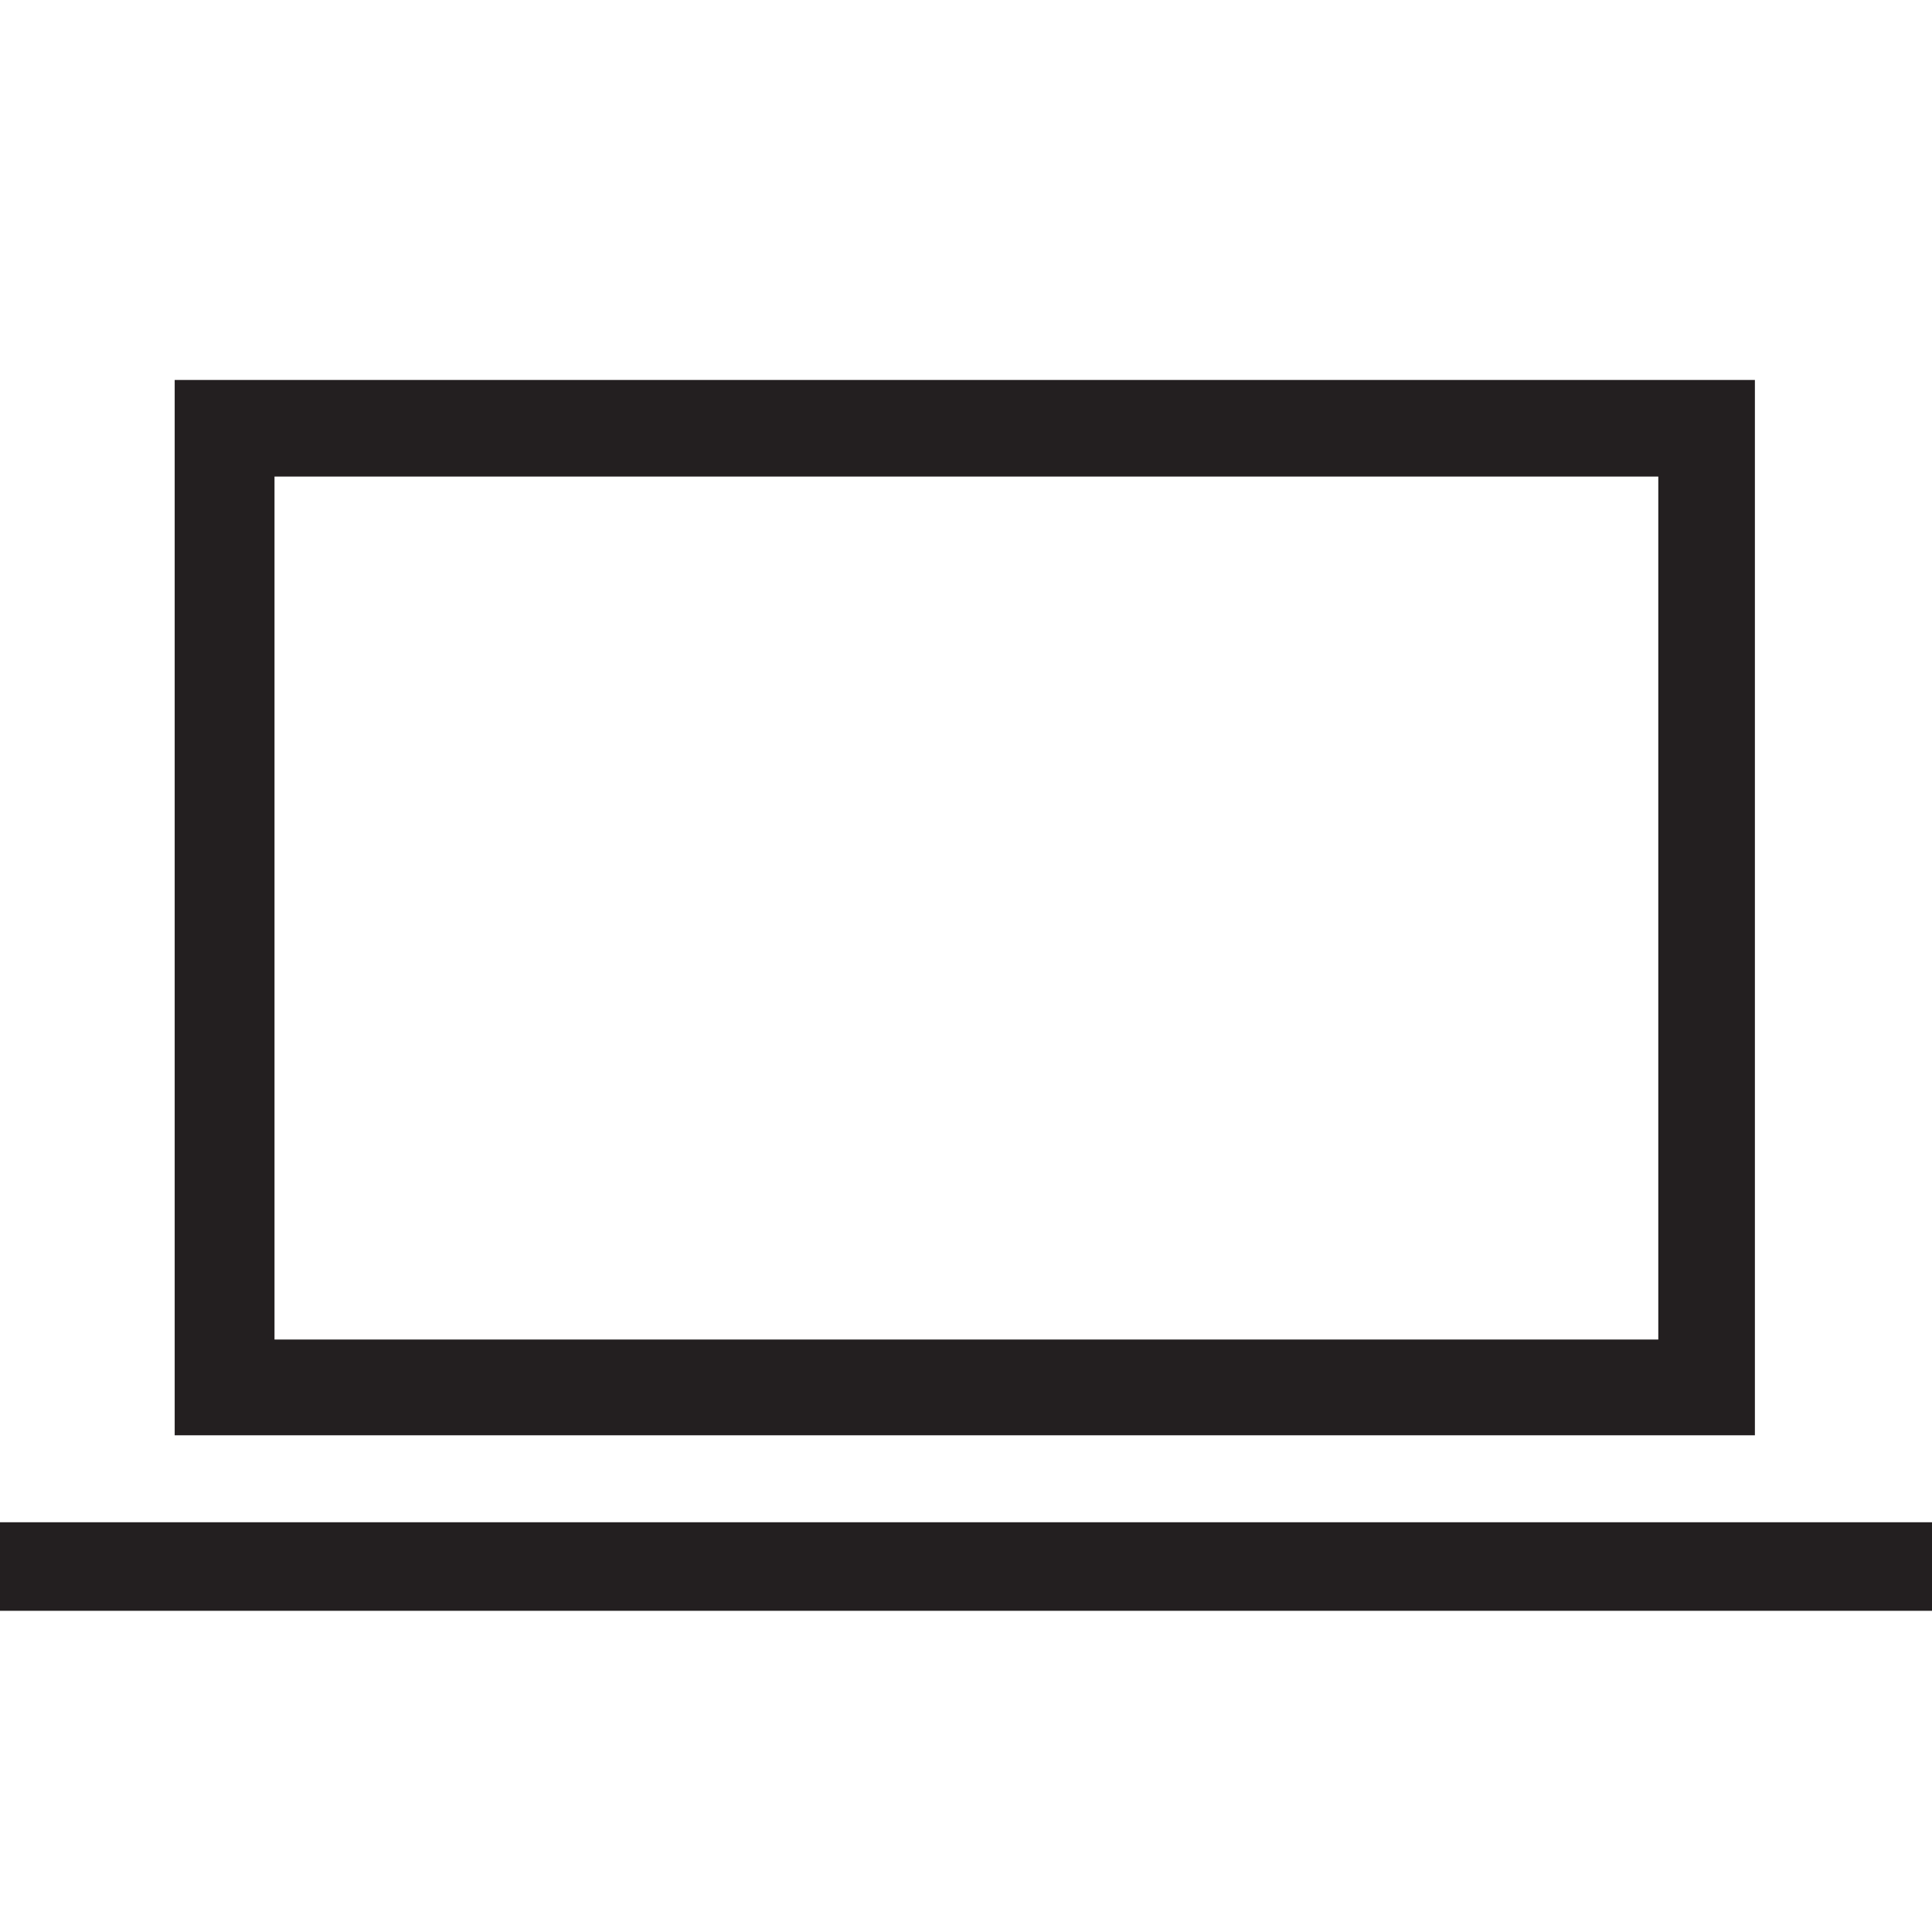
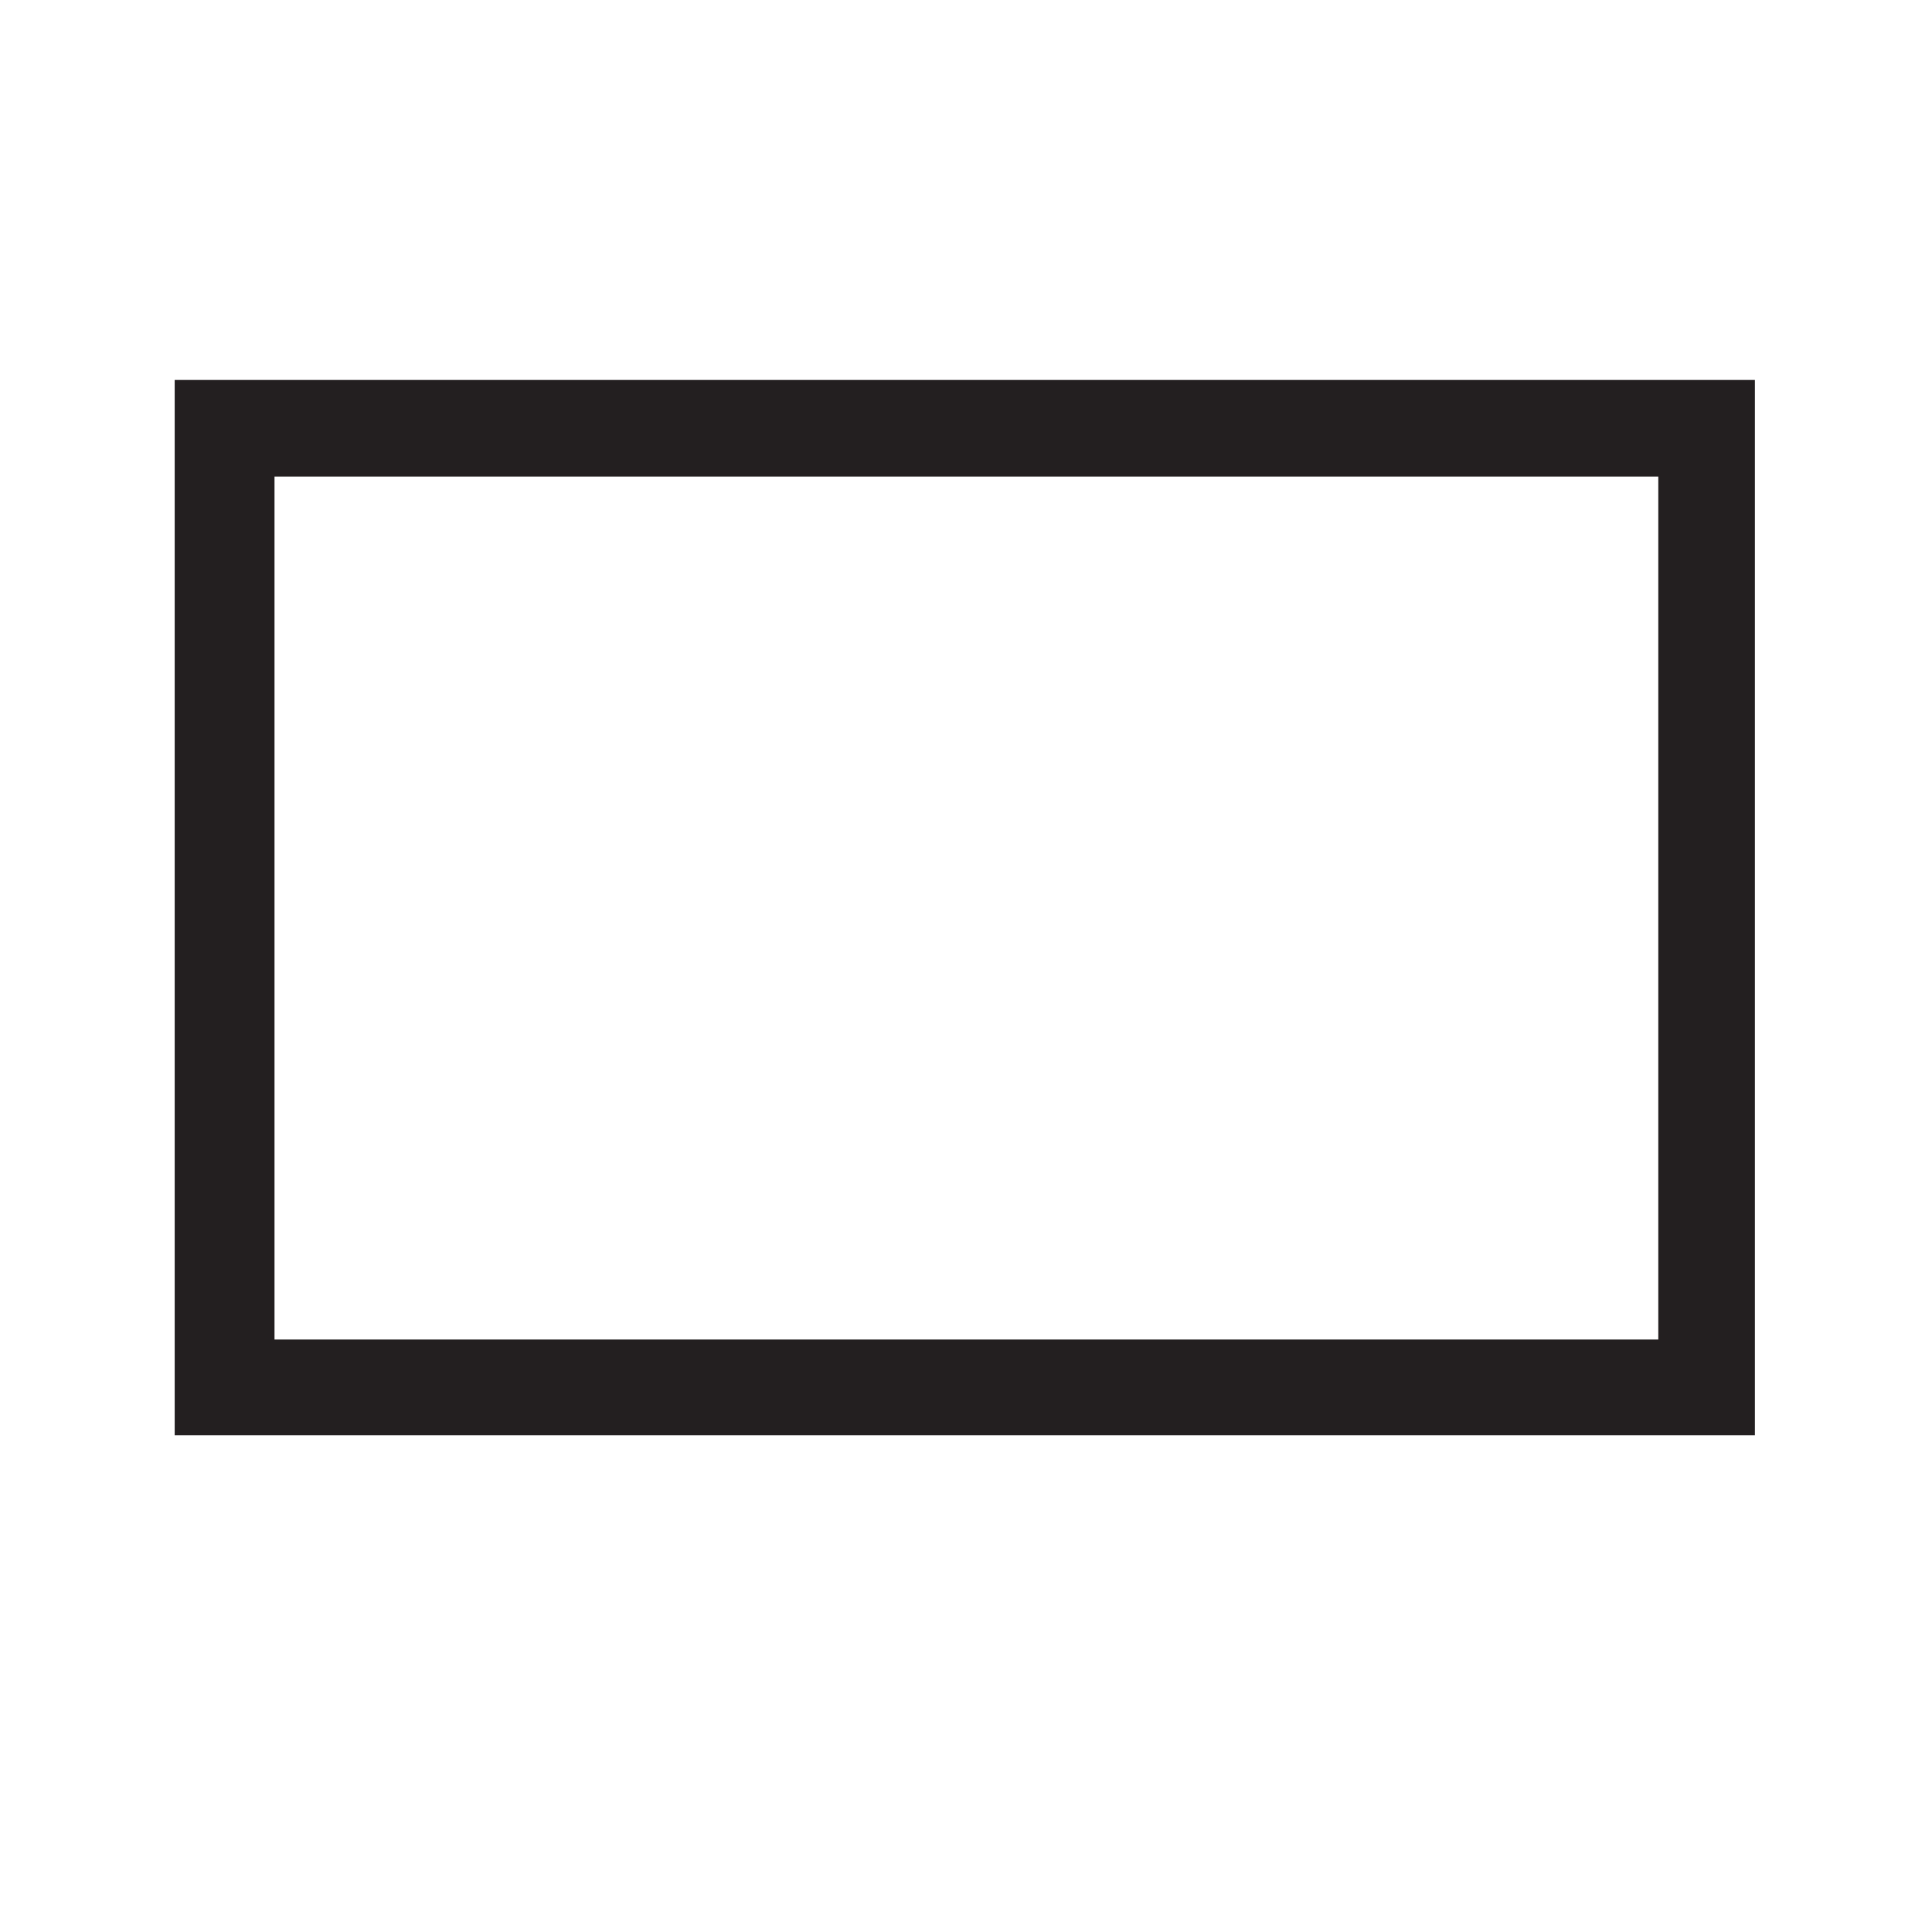
<svg xmlns="http://www.w3.org/2000/svg" id="Layer_1" data-name="Layer 1" viewBox="0 0 24 24">
  <defs>
    <style>
      .cls-1 {
        fill-rule: evenodd;
      }

      .cls-1, .cls-2 {
        fill: #231f20;
        stroke-width: 0px;
      }
    </style>
  </defs>
  <g id="Icons">
-     <rect class="cls-2" y="18.91" width="24" height="1.1" />
    <path class="cls-1" d="M3.41,16.64h17.19V5.92H3.41v10.72ZM2.17,17.83h19.63V4.72H2.17v13.11Z" />
  </g>
</svg>